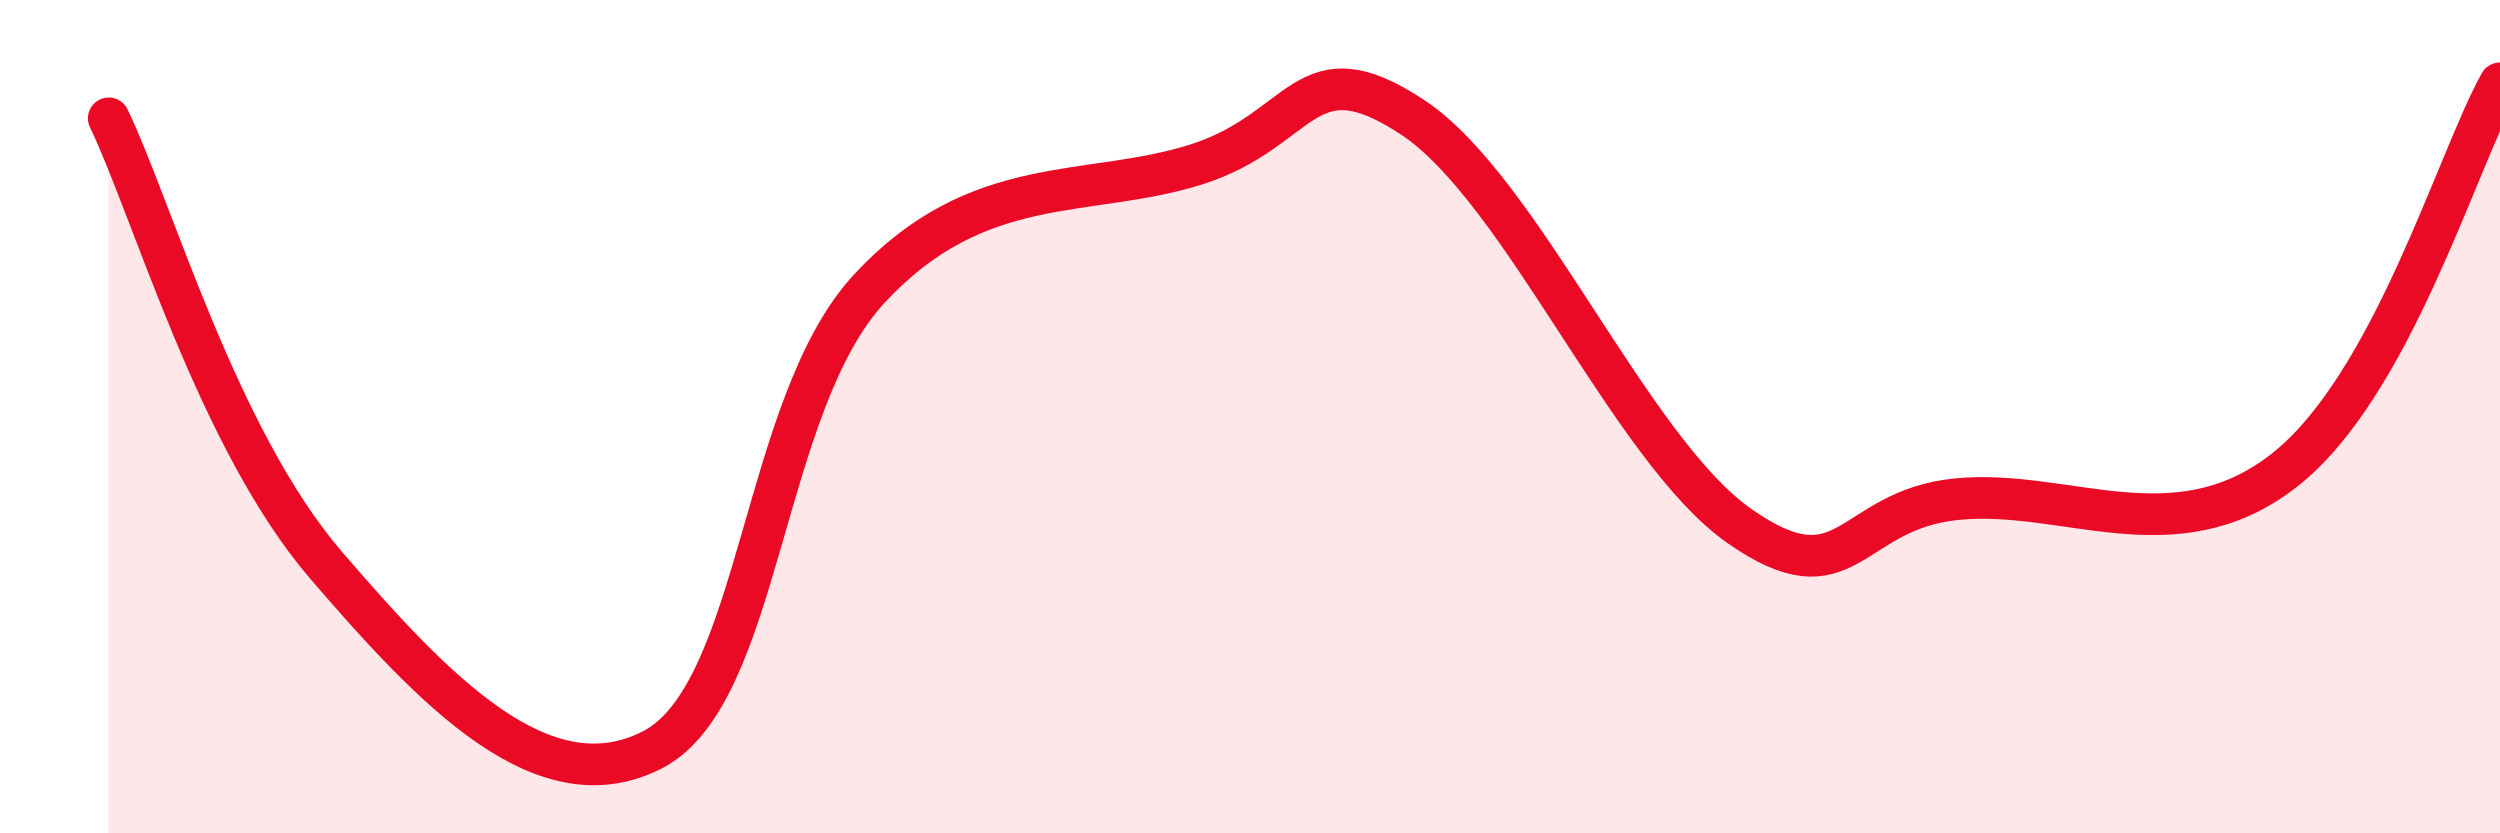
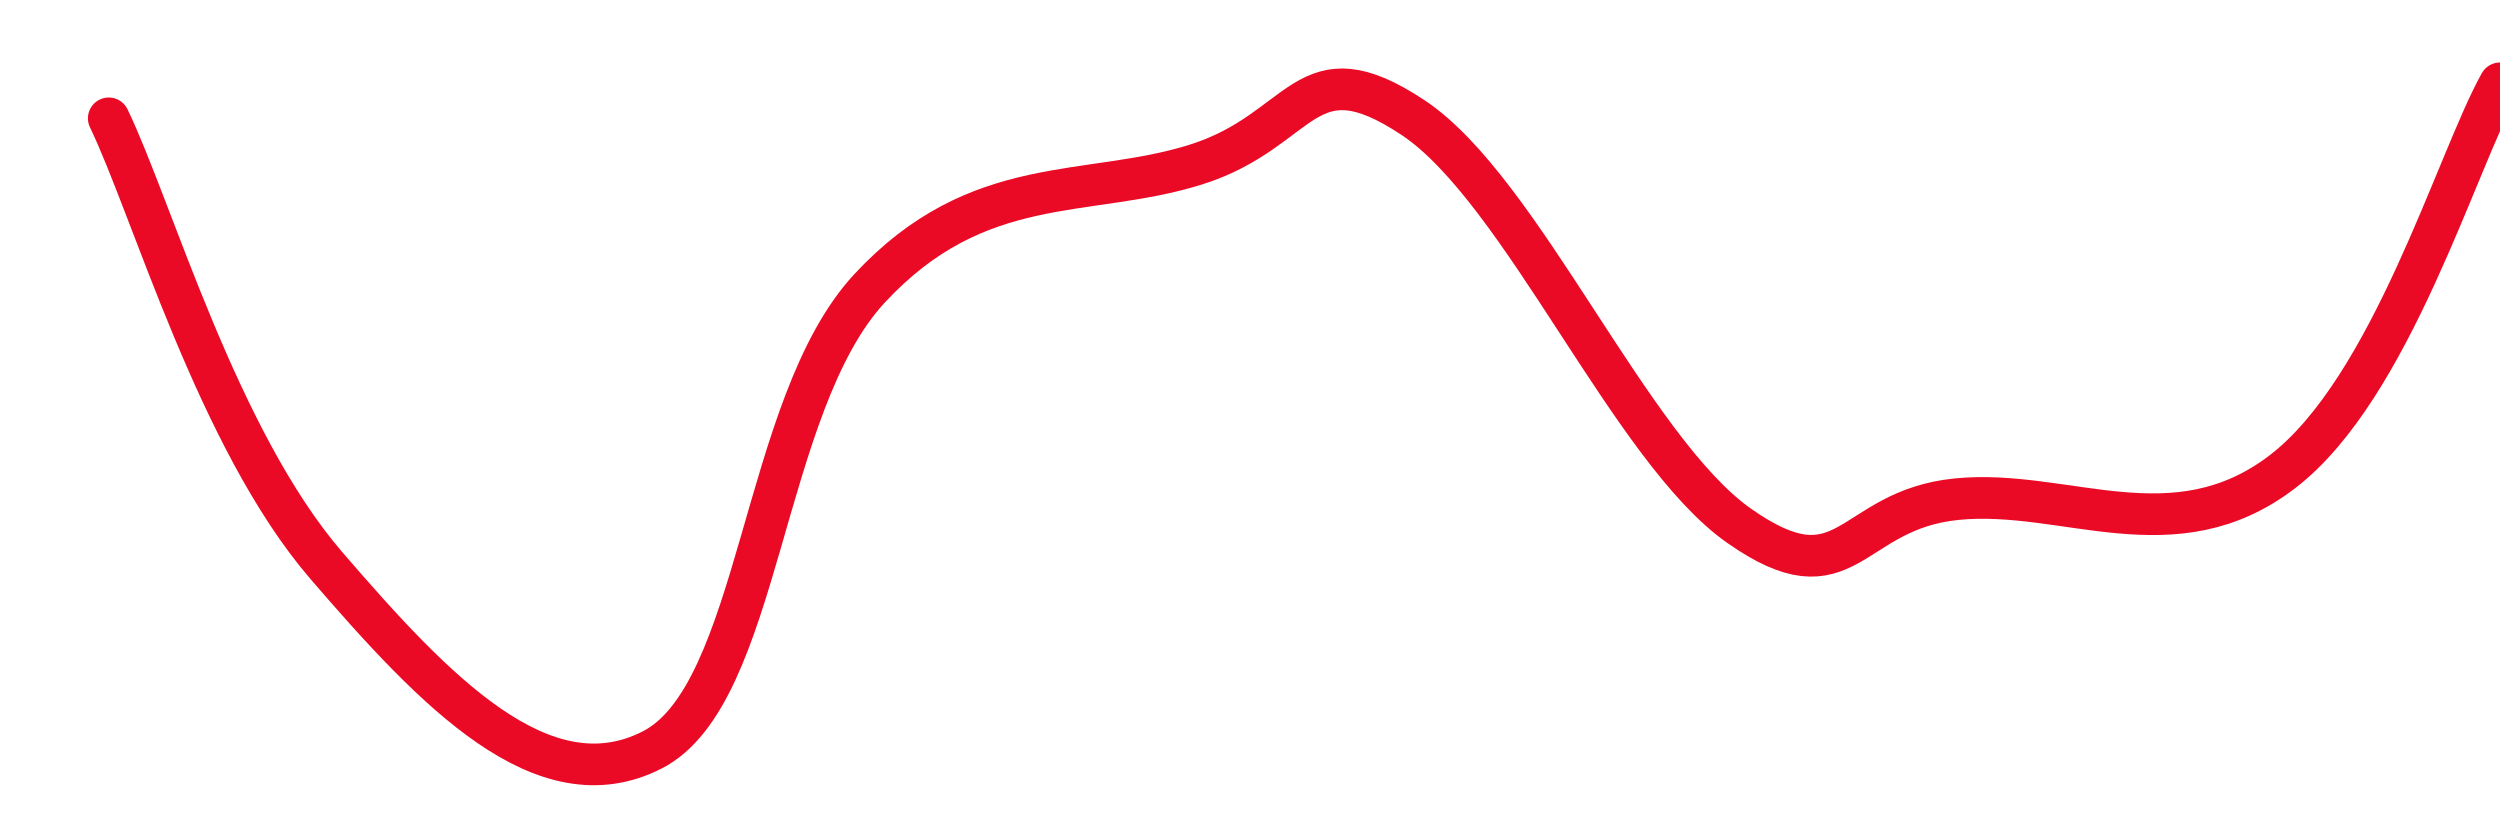
<svg xmlns="http://www.w3.org/2000/svg" width="60" height="20" viewBox="0 0 60 20">
-   <path d="M 2.61,2.84 C 3.65,4.99 5.22,10.54 7.83,13.57 C 10.44,16.6 13.04,19.33 15.65,18 C 18.26,16.67 18.26,9.73 20.87,6.92 C 23.48,4.11 26.09,4.77 28.7,3.95 C 31.31,3.13 31.3,1.09 33.91,2.82 C 36.52,4.55 39.13,10.79 41.74,12.62 C 44.35,14.45 44.35,12.24 46.96,11.98 C 49.57,11.72 52.17,13.32 54.78,11.32 C 57.39,9.32 58.96,3.86 60,2L60 20L2.61 20Z" fill="#EB0A25" opacity="0.1" stroke-linecap="round" stroke-linejoin="round" />
  <path d="M 2.61,2.84 C 3.65,4.99 5.22,10.54 7.83,13.57 C 10.44,16.6 13.04,19.33 15.65,18 C 18.26,16.67 18.26,9.73 20.87,6.92 C 23.48,4.11 26.09,4.77 28.7,3.95 C 31.31,3.13 31.3,1.09 33.91,2.82 C 36.52,4.55 39.13,10.79 41.74,12.62 C 44.35,14.45 44.35,12.24 46.96,11.98 C 49.57,11.72 52.17,13.32 54.78,11.32 C 57.39,9.32 58.96,3.86 60,2" stroke="#EB0A25" stroke-width="1" fill="none" stroke-linecap="round" stroke-linejoin="round" />
</svg>